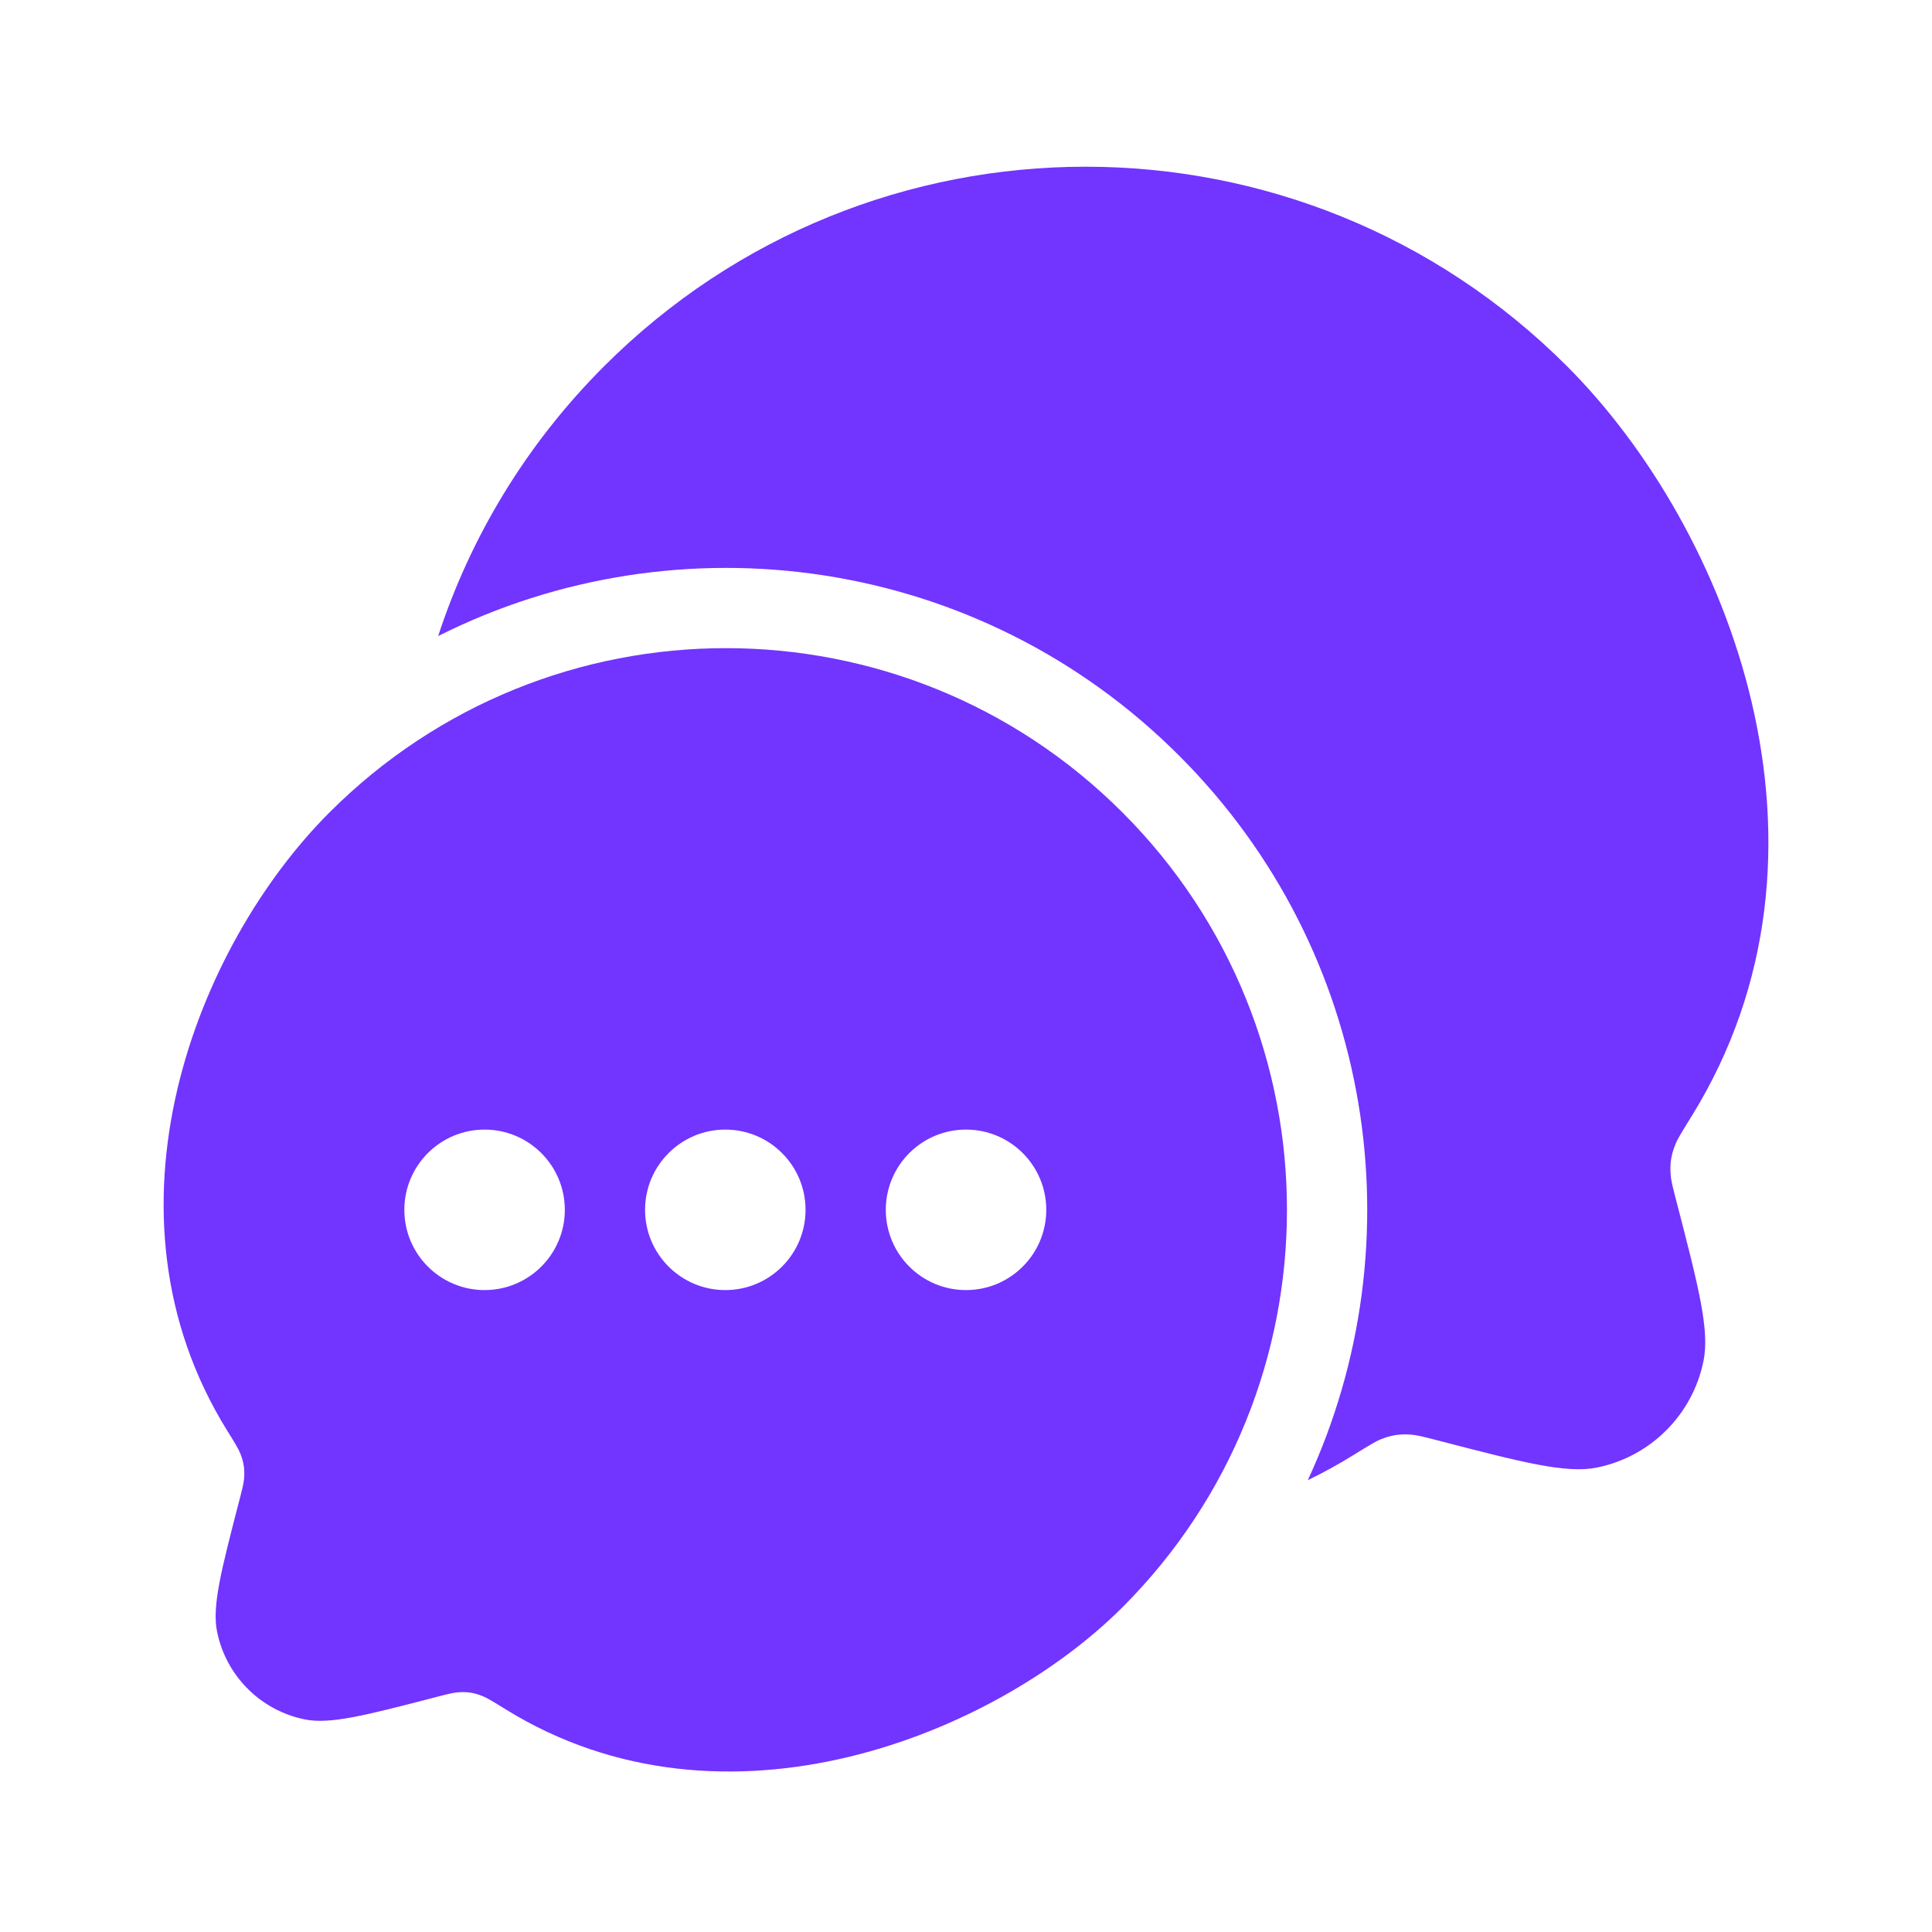
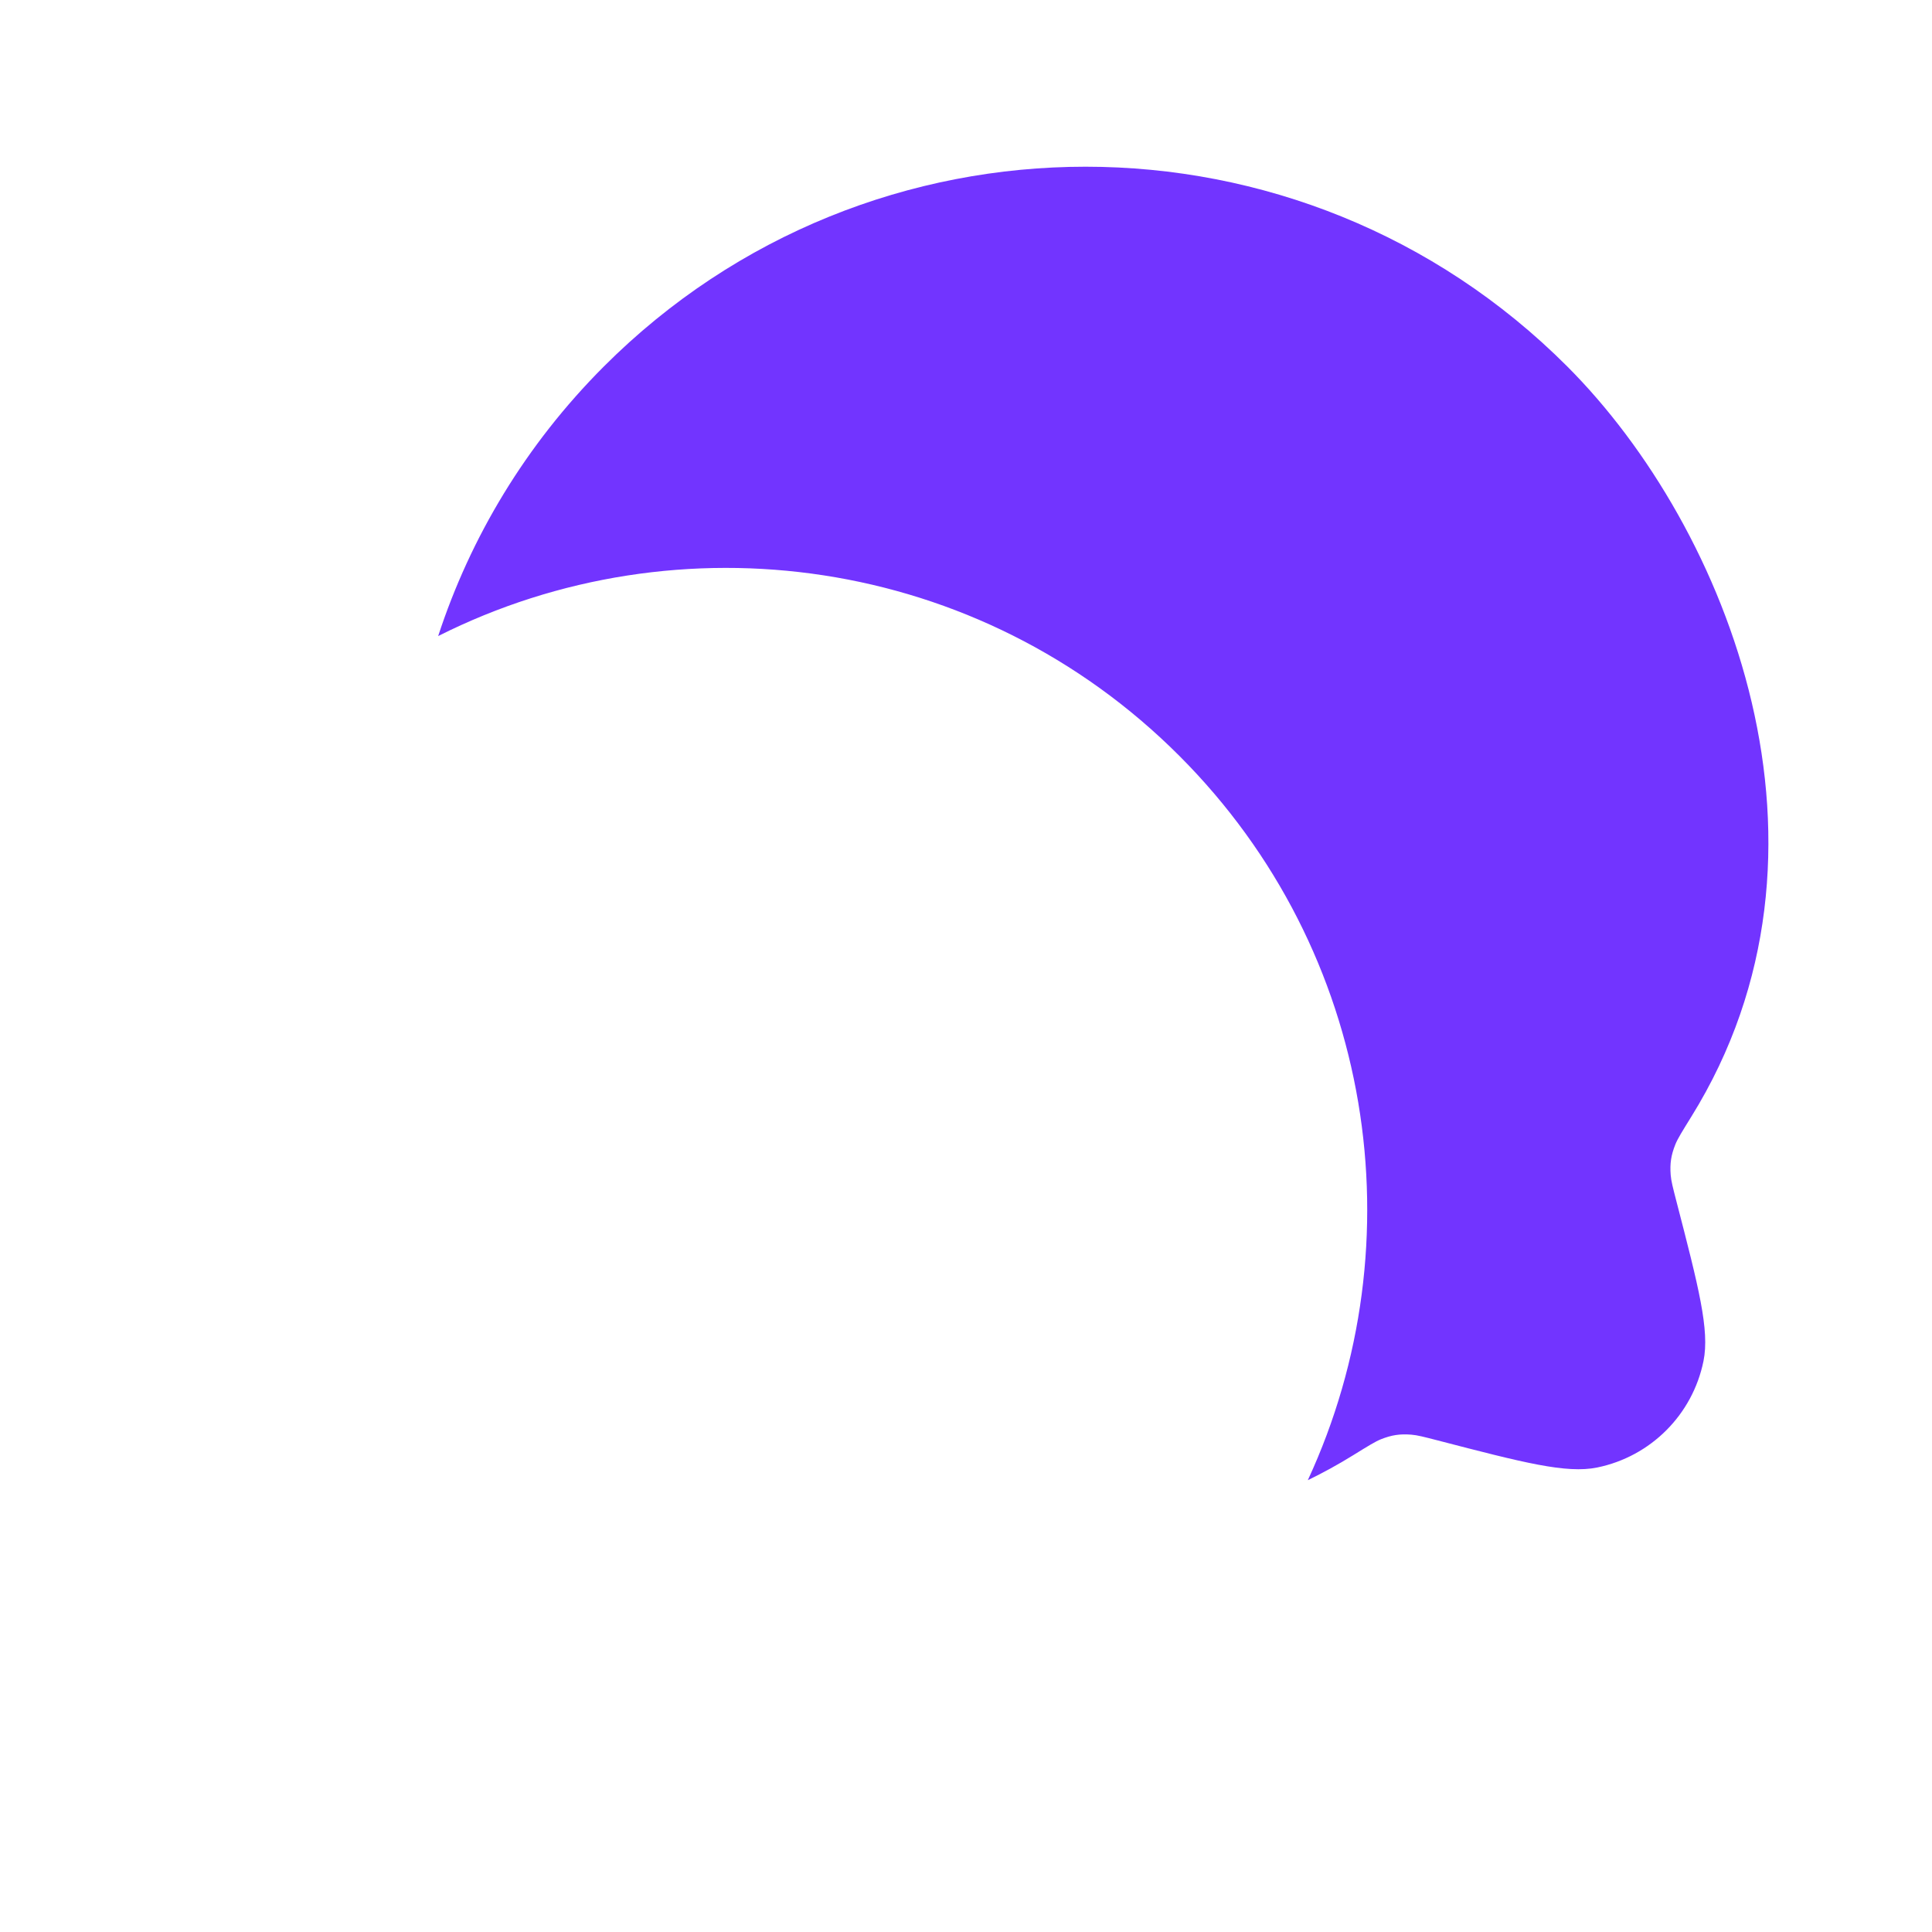
<svg xmlns="http://www.w3.org/2000/svg" width="62" height="62" viewBox="0 0 62 62" fill="none">
  <path d="M14.061 20.412C21.772 16.532 31.412 17.814 37.849 24.259C44.127 30.544 45.5 39.88 41.969 47.501C42.459 47.263 42.945 46.997 43.424 46.7C43.899 46.406 44.137 46.259 44.317 46.187C44.661 46.051 44.922 46.011 45.291 46.04C45.483 46.055 45.702 46.112 46.139 46.225C48.889 46.939 50.264 47.295 51.254 47.094C52.973 46.743 54.317 45.398 54.667 43.677C54.868 42.685 54.512 41.308 53.799 38.555C53.686 38.117 53.629 37.899 53.614 37.705C53.586 37.336 53.626 37.072 53.763 36.728C53.835 36.547 53.982 36.311 54.275 35.838C59.575 27.298 55.474 16.945 50.296 11.761C41.758 3.213 27.916 3.213 19.378 11.761C16.867 14.275 15.095 17.249 14.061 20.412Z" fill="#7234FF" />
-   <path fill-rule="evenodd" clip-rule="evenodd" d="M16.225 54.853C23.264 59.209 31.938 55.668 36.027 51.573C43.058 44.533 43.058 33.119 36.027 26.079C28.996 19.04 17.597 19.04 10.566 26.079C6.302 30.349 2.924 38.875 7.289 45.907C7.53 46.297 7.651 46.492 7.71 46.64C7.823 46.924 7.856 47.141 7.833 47.445C7.821 47.605 7.774 47.785 7.681 48.145C7.094 50.413 6.8 51.546 6.966 52.363C7.254 53.781 8.361 54.889 9.777 55.177C10.592 55.343 11.725 55.05 13.989 54.462C14.349 54.368 14.529 54.322 14.688 54.309C14.992 54.286 15.206 54.318 15.489 54.431C15.637 54.489 15.833 54.611 16.225 54.853ZM28.426 38.825C28.426 40.247 29.578 41.4 31.001 41.4C32.423 41.4 33.576 40.247 33.576 38.825C33.576 37.403 32.423 36.25 31.001 36.25C29.578 36.25 28.426 37.403 28.426 38.825ZM20.701 38.825C20.701 40.247 21.854 41.4 23.276 41.4C24.698 41.4 25.851 40.247 25.851 38.825C25.851 37.403 24.698 36.25 23.276 36.25C21.854 36.25 20.701 37.403 20.701 38.825ZM15.551 41.4C14.129 41.4 12.976 40.247 12.976 38.825C12.976 37.403 14.129 36.25 15.551 36.25C16.973 36.25 18.126 37.403 18.126 38.825C18.126 40.247 16.973 41.4 15.551 41.4Z" fill="#7234FF" />
</svg>